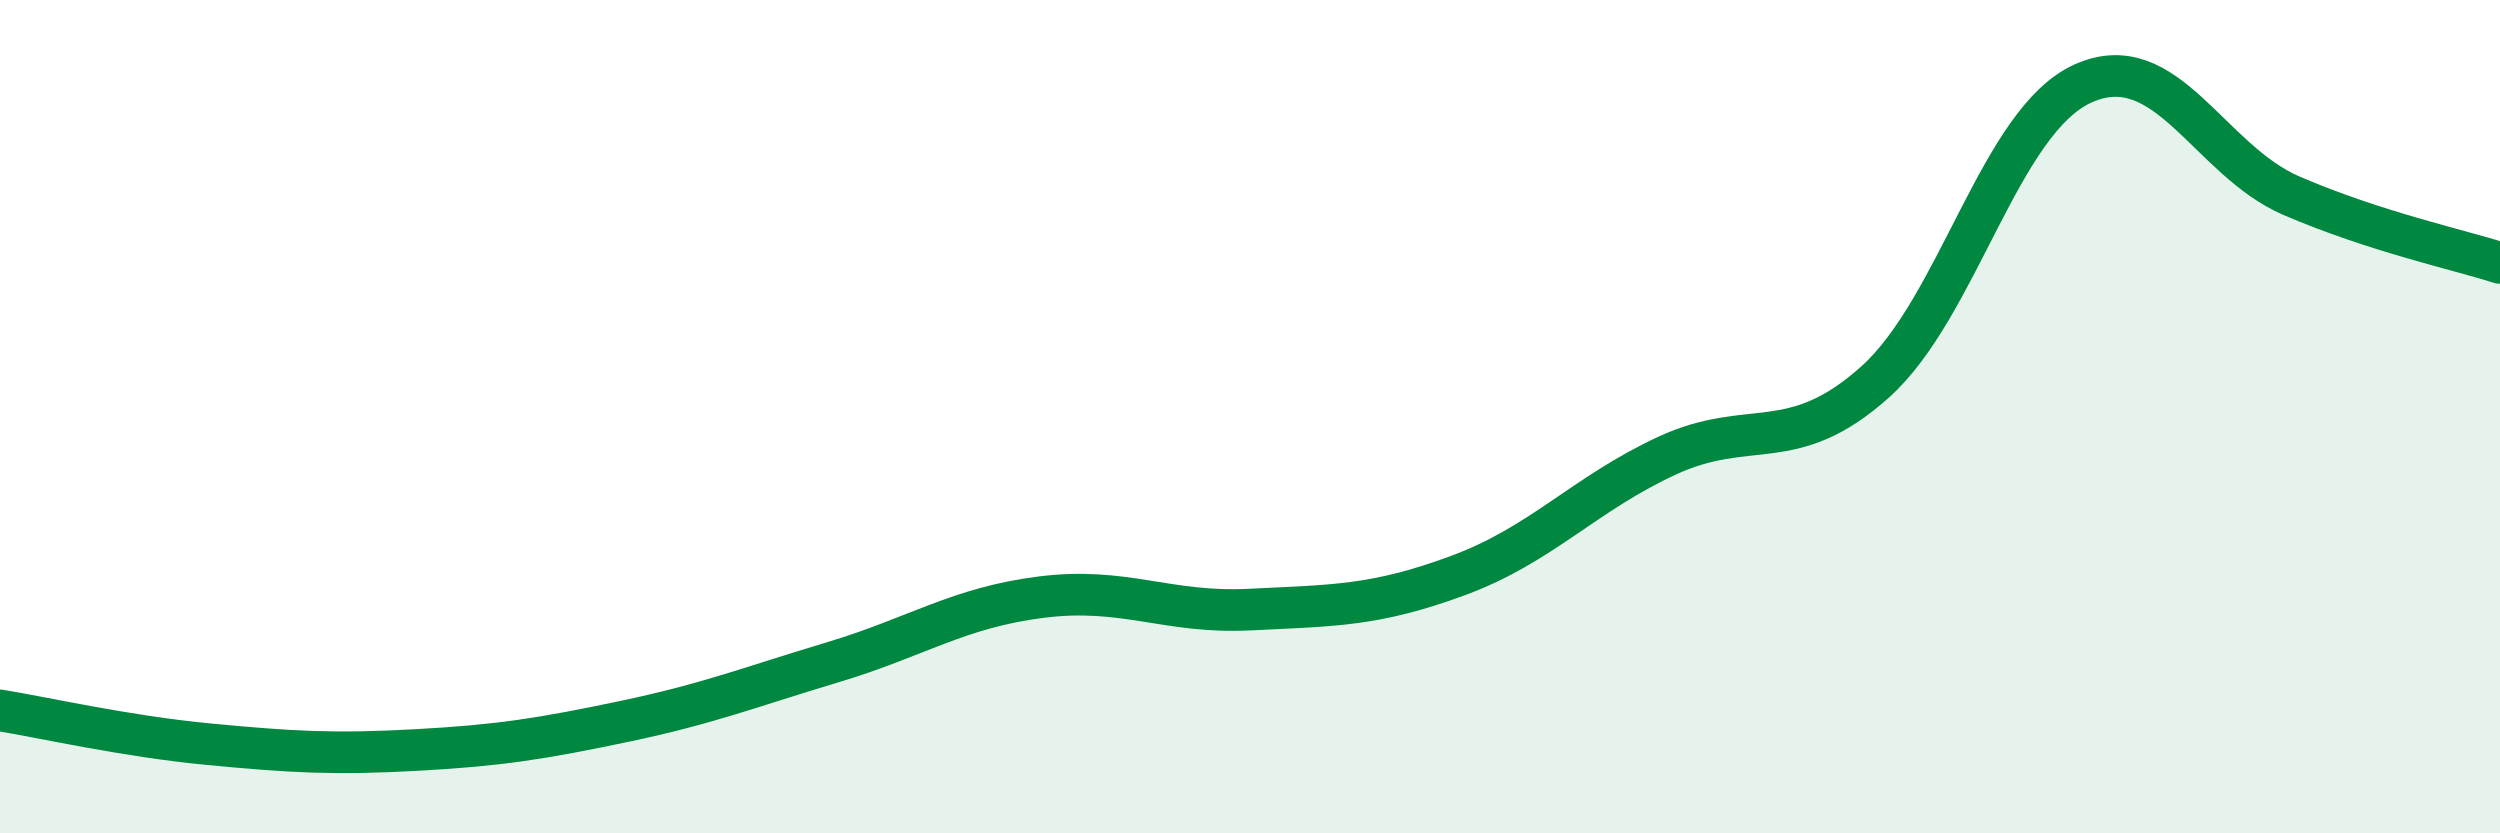
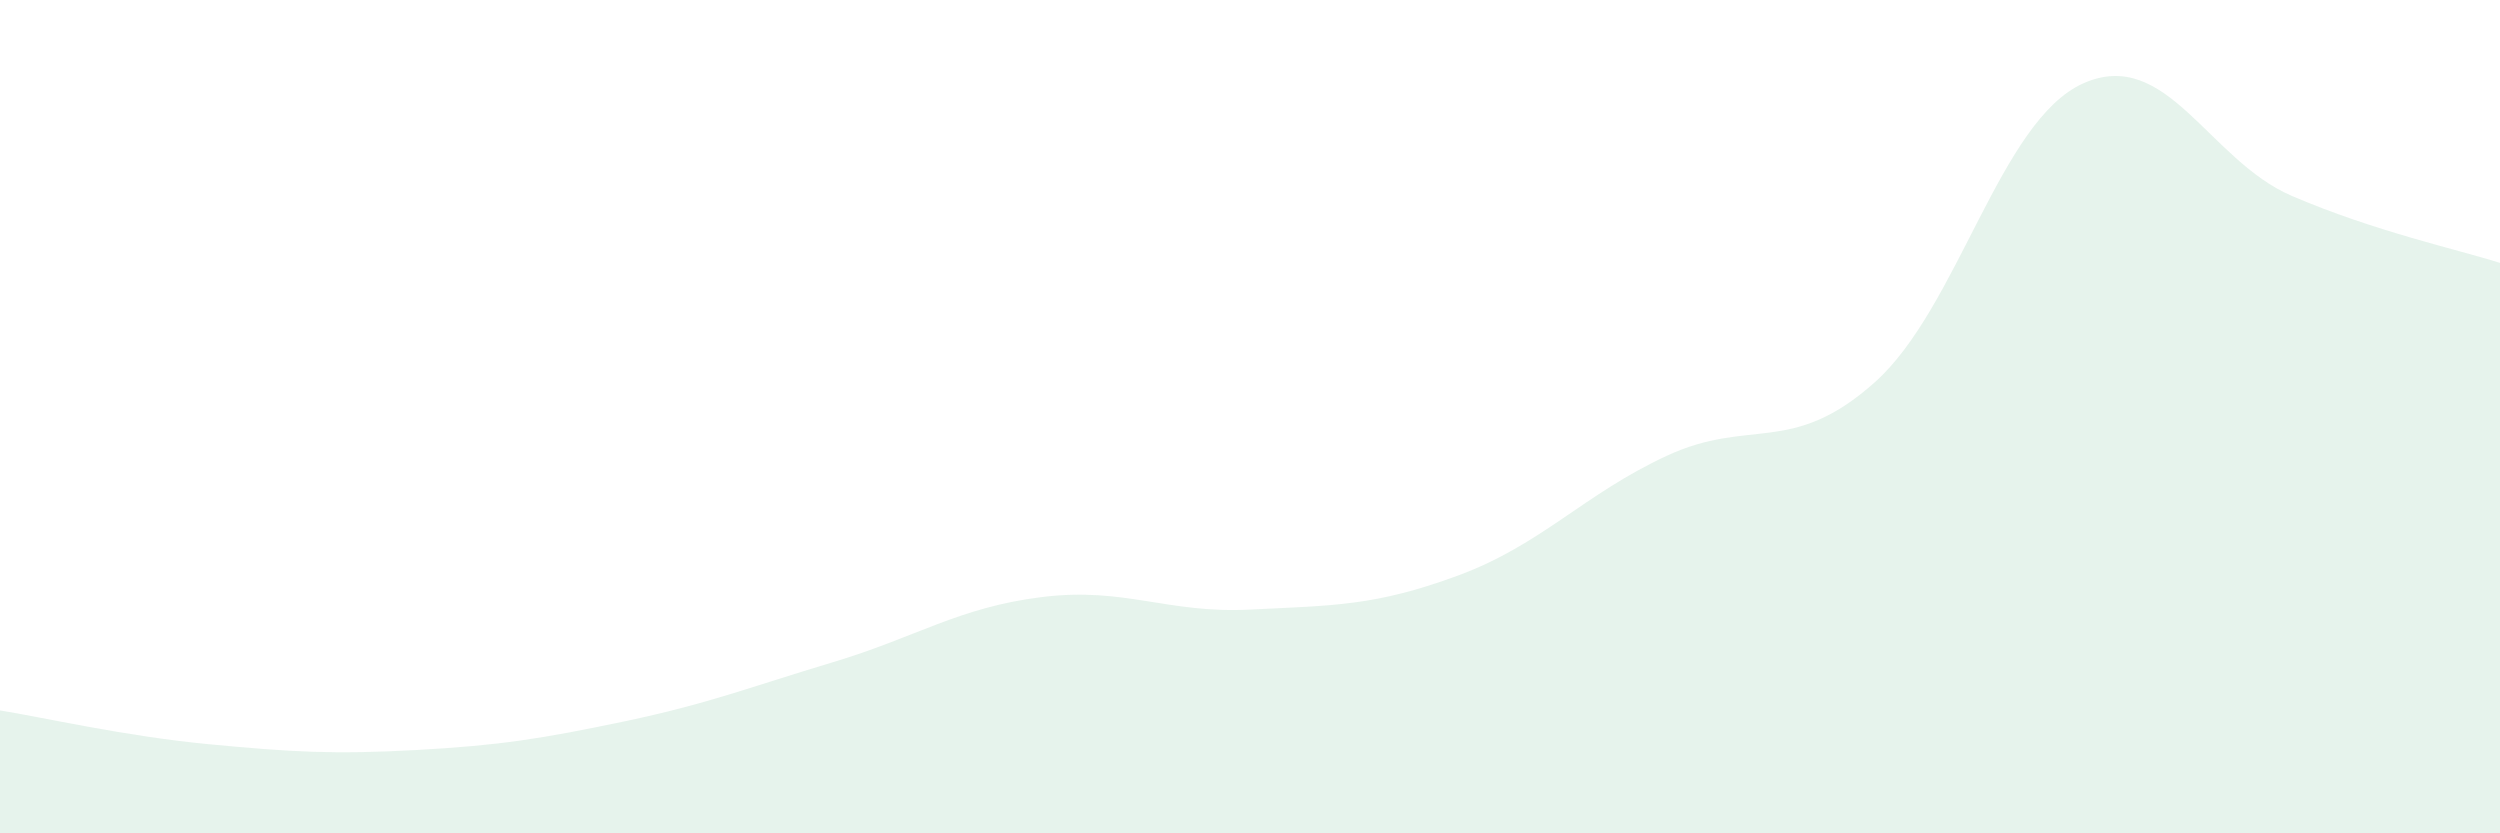
<svg xmlns="http://www.w3.org/2000/svg" width="60" height="20" viewBox="0 0 60 20">
  <path d="M 0,17.05 C 1,17.21 3,17.67 5,17.86 C 7,18.05 8,18.11 10,18 C 12,17.89 13,17.73 15,17.31 C 17,16.89 18,16.49 20,15.89 C 22,15.29 23,14.58 25,14.33 C 27,14.08 28,14.73 30,14.63 C 32,14.53 33,14.55 35,13.81 C 37,13.07 38,11.87 40,10.94 C 42,10.01 43,10.96 45,9.17 C 47,7.38 48,2.89 50,2 C 52,1.11 53,3.84 55,4.7 C 57,5.56 59,5.99 60,6.31L60 20L0 20Z" fill="#008740" opacity="0.1" stroke-linecap="round" stroke-linejoin="round" />
-   <path d="M 0,17.05 C 1,17.21 3,17.67 5,17.86 C 7,18.05 8,18.11 10,18 C 12,17.89 13,17.73 15,17.31 C 17,16.89 18,16.49 20,15.89 C 22,15.29 23,14.58 25,14.33 C 27,14.08 28,14.73 30,14.63 C 32,14.53 33,14.55 35,13.81 C 37,13.07 38,11.87 40,10.94 C 42,10.01 43,10.96 45,9.17 C 47,7.38 48,2.89 50,2 C 52,1.11 53,3.84 55,4.7 C 57,5.56 59,5.99 60,6.31" stroke="#008740" stroke-width="1" fill="none" stroke-linecap="round" stroke-linejoin="round" />
</svg>